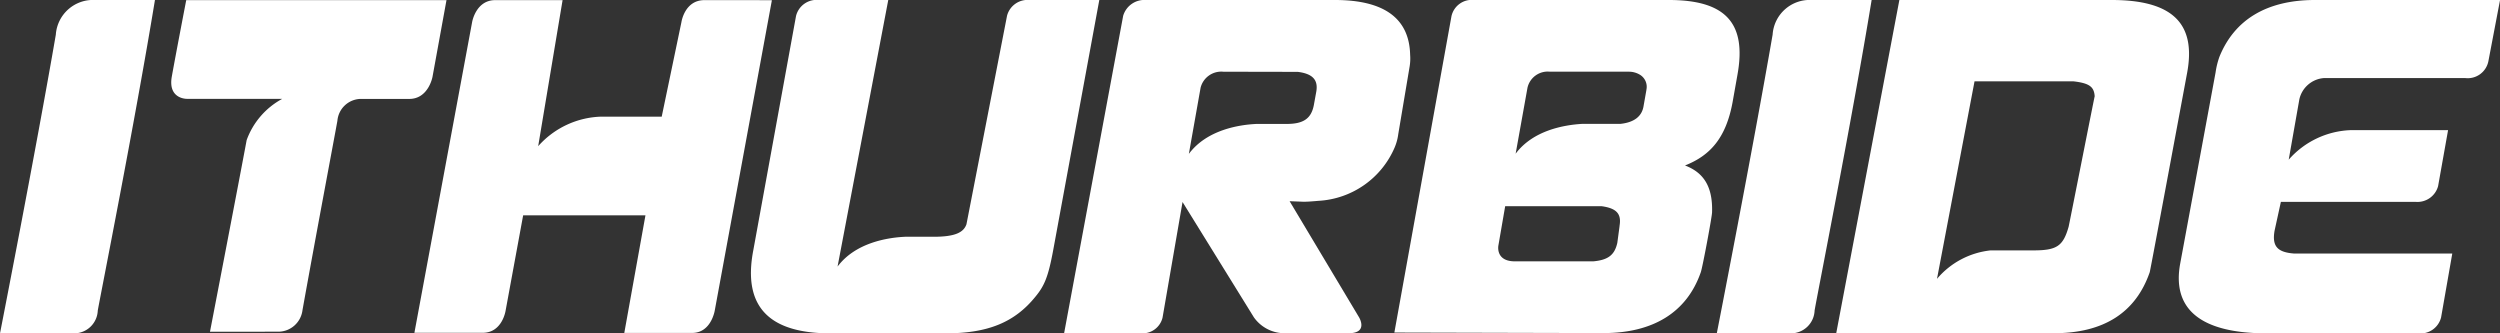
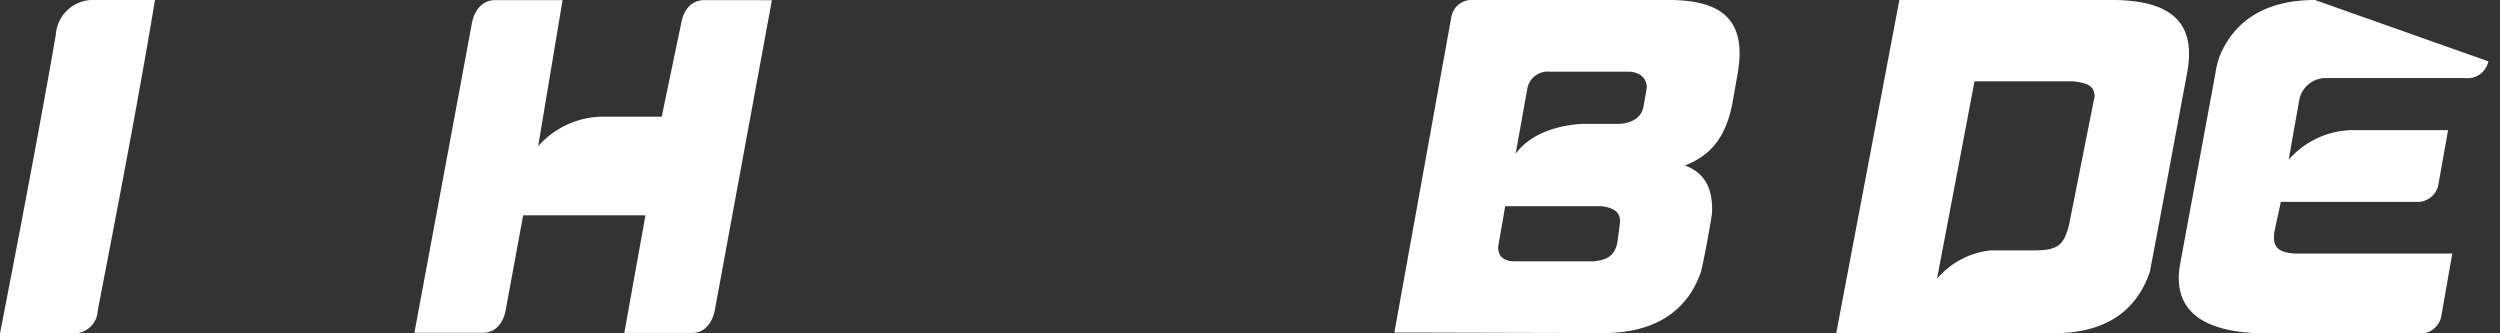
<svg xmlns="http://www.w3.org/2000/svg" id="ITHURBIDE-logo" width="194" height="25.869" viewBox="0 0 194 25.869">
  <rect x="0" y="0" width="194" height="25.869" fill="#333333" stroke="none" />
  <path id="Trazado_1" data-name="Trazado 1" d="M53.239.01C51.69.01,51.45,1.726,51.45,1.726L49.922,9.051H45.244a6.8,6.8,0,0,0-4.908,2.292L42.23.01H37c-1.5,0-1.789,1.7-1.789,1.7L30.73,25.826h5.3c1.528,0,1.779-1.727,1.779-1.727l1.36-7.388h9.491l-1.643,9.125h5.264c1.486,0,1.758-1.748,1.758-1.748L58.471.02C58.482.01,54.788.01,53.239.01Z" transform="translate(1.427 0)" fill="#fff" />
-   <path id="Trazado_2" data-name="Trazado 2" d="M13.862.01s-.806,4.175-1.12,5.933S13.914,7.67,13.914,7.67h7.4a5.933,5.933,0,0,0-2.763,3.2c-.534,2.888-2.846,14.87-2.846,14.87H21.03a1.9,1.9,0,0,0,1.852-1.664c.994-5.546,2.449-13.248,2.71-14.7a1.854,1.854,0,0,1,1.779-1.7h3.8c1.486,0,1.8-1.706,1.8-1.706L34.058.01h-20.2Z" transform="translate(0.59 0)" fill="#fff" />
-   <path id="Trazado_3" data-name="Trazado 3" d="M131.642,2.689c-1.538,8.905-4.332,23.179-4.332,23.179h5.755A1.841,1.841,0,0,0,134.9,24.1c.188-1.151,2.857-14.535,4.426-24.1h-4.646A2.882,2.882,0,0,0,131.642,2.689Z" transform="translate(5.913)" fill="#fff" />
  <path id="Trazado_4" data-name="Trazado 4" d="M4.332,2.689C2.8,11.595,0,25.868,0,25.868H5.755A1.841,1.841,0,0,0,7.587,24.1c.2-1.151,2.867-14.525,4.437-24.1H7.377A2.893,2.893,0,0,0,4.332,2.689Z" transform="translate(0 0)" fill="#fff" />
  <path id="Trazado_5" data-name="Trazado 5" d="M124.7,0h-15.1a1.619,1.619,0,0,0-1.768,1.256L103.4,25.805l16.23.042c3.851,0,6.467-1.612,7.545-4.709.136-.356.879-4.343.879-4.667.063-2.009-.67-3.087-2.1-3.631,2-.785,3.192-2.187,3.694-4.918l.377-2.124C130.754,1.768,129.08,0,124.7,0Zm-3.82,17.517-.178,1.329c-.209.931-.7,1.329-1.863,1.434h-6.09c-1.517,0-1.277-1.224-1.277-1.224L112,16h7.472C120.635,16.157,121.033,16.586,120.876,17.517Zm2.082-10.548-.22,1.245c-.126.827-.743,1.287-1.81,1.4h-2.982c-1.371.084-3.778.492-5.138,2.313l.921-5.128a1.611,1.611,0,0,1,1.748-1.235h6.132a1.647,1.647,0,0,1,.816.22A1.092,1.092,0,0,1,122.958,6.969Z" transform="translate(4.802 0)" fill="#fff" />
-   <path id="Trazado_6" data-name="Trazado 6" d="M99.923,0H85.272a1.719,1.719,0,0,0-1.779,1.224L78.91,25.858h5.912a1.592,1.592,0,0,0,1.727-1.214L88.1,15.676l5.536,8.947a2.923,2.923,0,0,0,2.292,1.235h5.054c1.57,0,.816-1.235.816-1.235l-5.389-9.01,1.078.042c.4,0,.806-.042,1.2-.073a6.837,6.837,0,0,0,5.871-4.133,3.97,3.97,0,0,0,.283-1.046l.869-5.169a3.778,3.778,0,0,0,.052-.973C105.7,1.444,103.773,0,99.923,0ZM98.478,7.116,98.29,8.152c-.2,1.046-.806,1.465-2.1,1.465H93.843c-1.35.063-3.851.45-5.253,2.323l.91-5.128a1.654,1.654,0,0,1,1.779-1.245c1.549,0,5.619.01,5.766.01C98.217,5.724,98.635,6.216,98.478,7.116Z" transform="translate(3.665 0)" fill="#fff" />
-   <path id="Trazado_7" data-name="Trazado 7" d="M77.31,0a1.649,1.649,0,0,0-1.748,1.214L72.412,17.4c-.22.638-.879.973-2.543.973H67.651c-1.35.063-3.851.45-5.243,2.313L66.343,0H60.964a1.643,1.643,0,0,0-1.779,1.245L55.868,19.432c-.837,4.385,1.245,6.436,6,6.436h8.905c3.265,0,5.358-.827,6.99-2.846.712-.858,1-1.57,1.381-3.621L82.72,0Z" transform="translate(2.586 0)" fill="#fff" />
  <path id="Trazado_8" data-name="Trazado 8" d="M157.538,0H141.067l-4.9,25.858h16.879c3.893,0,6.373-1.612,7.451-4.74.084-.324,2.888-15.4,2.888-15.4C164.141,1.8,162.237,0,157.538,0ZM154.2,17.6c-.429,1.507-.921,1.831-2.752,1.831h-3.307a6.314,6.314,0,0,0-4.154,2.208L146.9,6.31h7.66c1.3.147,1.612.45,1.664,1.162C156.209,7.472,154.242,17.455,154.2,17.6Z" transform="translate(6.324 0)" fill="#fff" />
-   <path id="Trazado_9" data-name="Trazado 9" d="M172.139,0c-3.715,0-6.247,1.507-7.419,4.416a6.2,6.2,0,0,0-.293,1.193l-2.752,14.87c-.628,3.485,1.549,5.389,6.739,5.389h11.741a1.645,1.645,0,0,0,1.769-1.235l.869-4.96H170.5c-1.256-.1-1.706-.544-1.5-1.758l.492-2.25h10.464a1.66,1.66,0,0,0,1.737-1.224l.774-4.343h-7.534A6.721,6.721,0,0,0,170.1,12.39l.827-4.688a2.116,2.116,0,0,1,1.9-1.643h10.977a1.636,1.636,0,0,0,1.789-1.3L186.5,0Z" transform="translate(7.504 0)" fill="#fff" />
+   <path id="Trazado_9" data-name="Trazado 9" d="M172.139,0c-3.715,0-6.247,1.507-7.419,4.416a6.2,6.2,0,0,0-.293,1.193l-2.752,14.87c-.628,3.485,1.549,5.389,6.739,5.389h11.741a1.645,1.645,0,0,0,1.769-1.235l.869-4.96H170.5c-1.256-.1-1.706-.544-1.5-1.758l.492-2.25h10.464a1.66,1.66,0,0,0,1.737-1.224l.774-4.343h-7.534A6.721,6.721,0,0,0,170.1,12.39l.827-4.688a2.116,2.116,0,0,1,1.9-1.643h10.977a1.636,1.636,0,0,0,1.789-1.3Z" transform="translate(7.504 0)" fill="#fff" />
</svg>